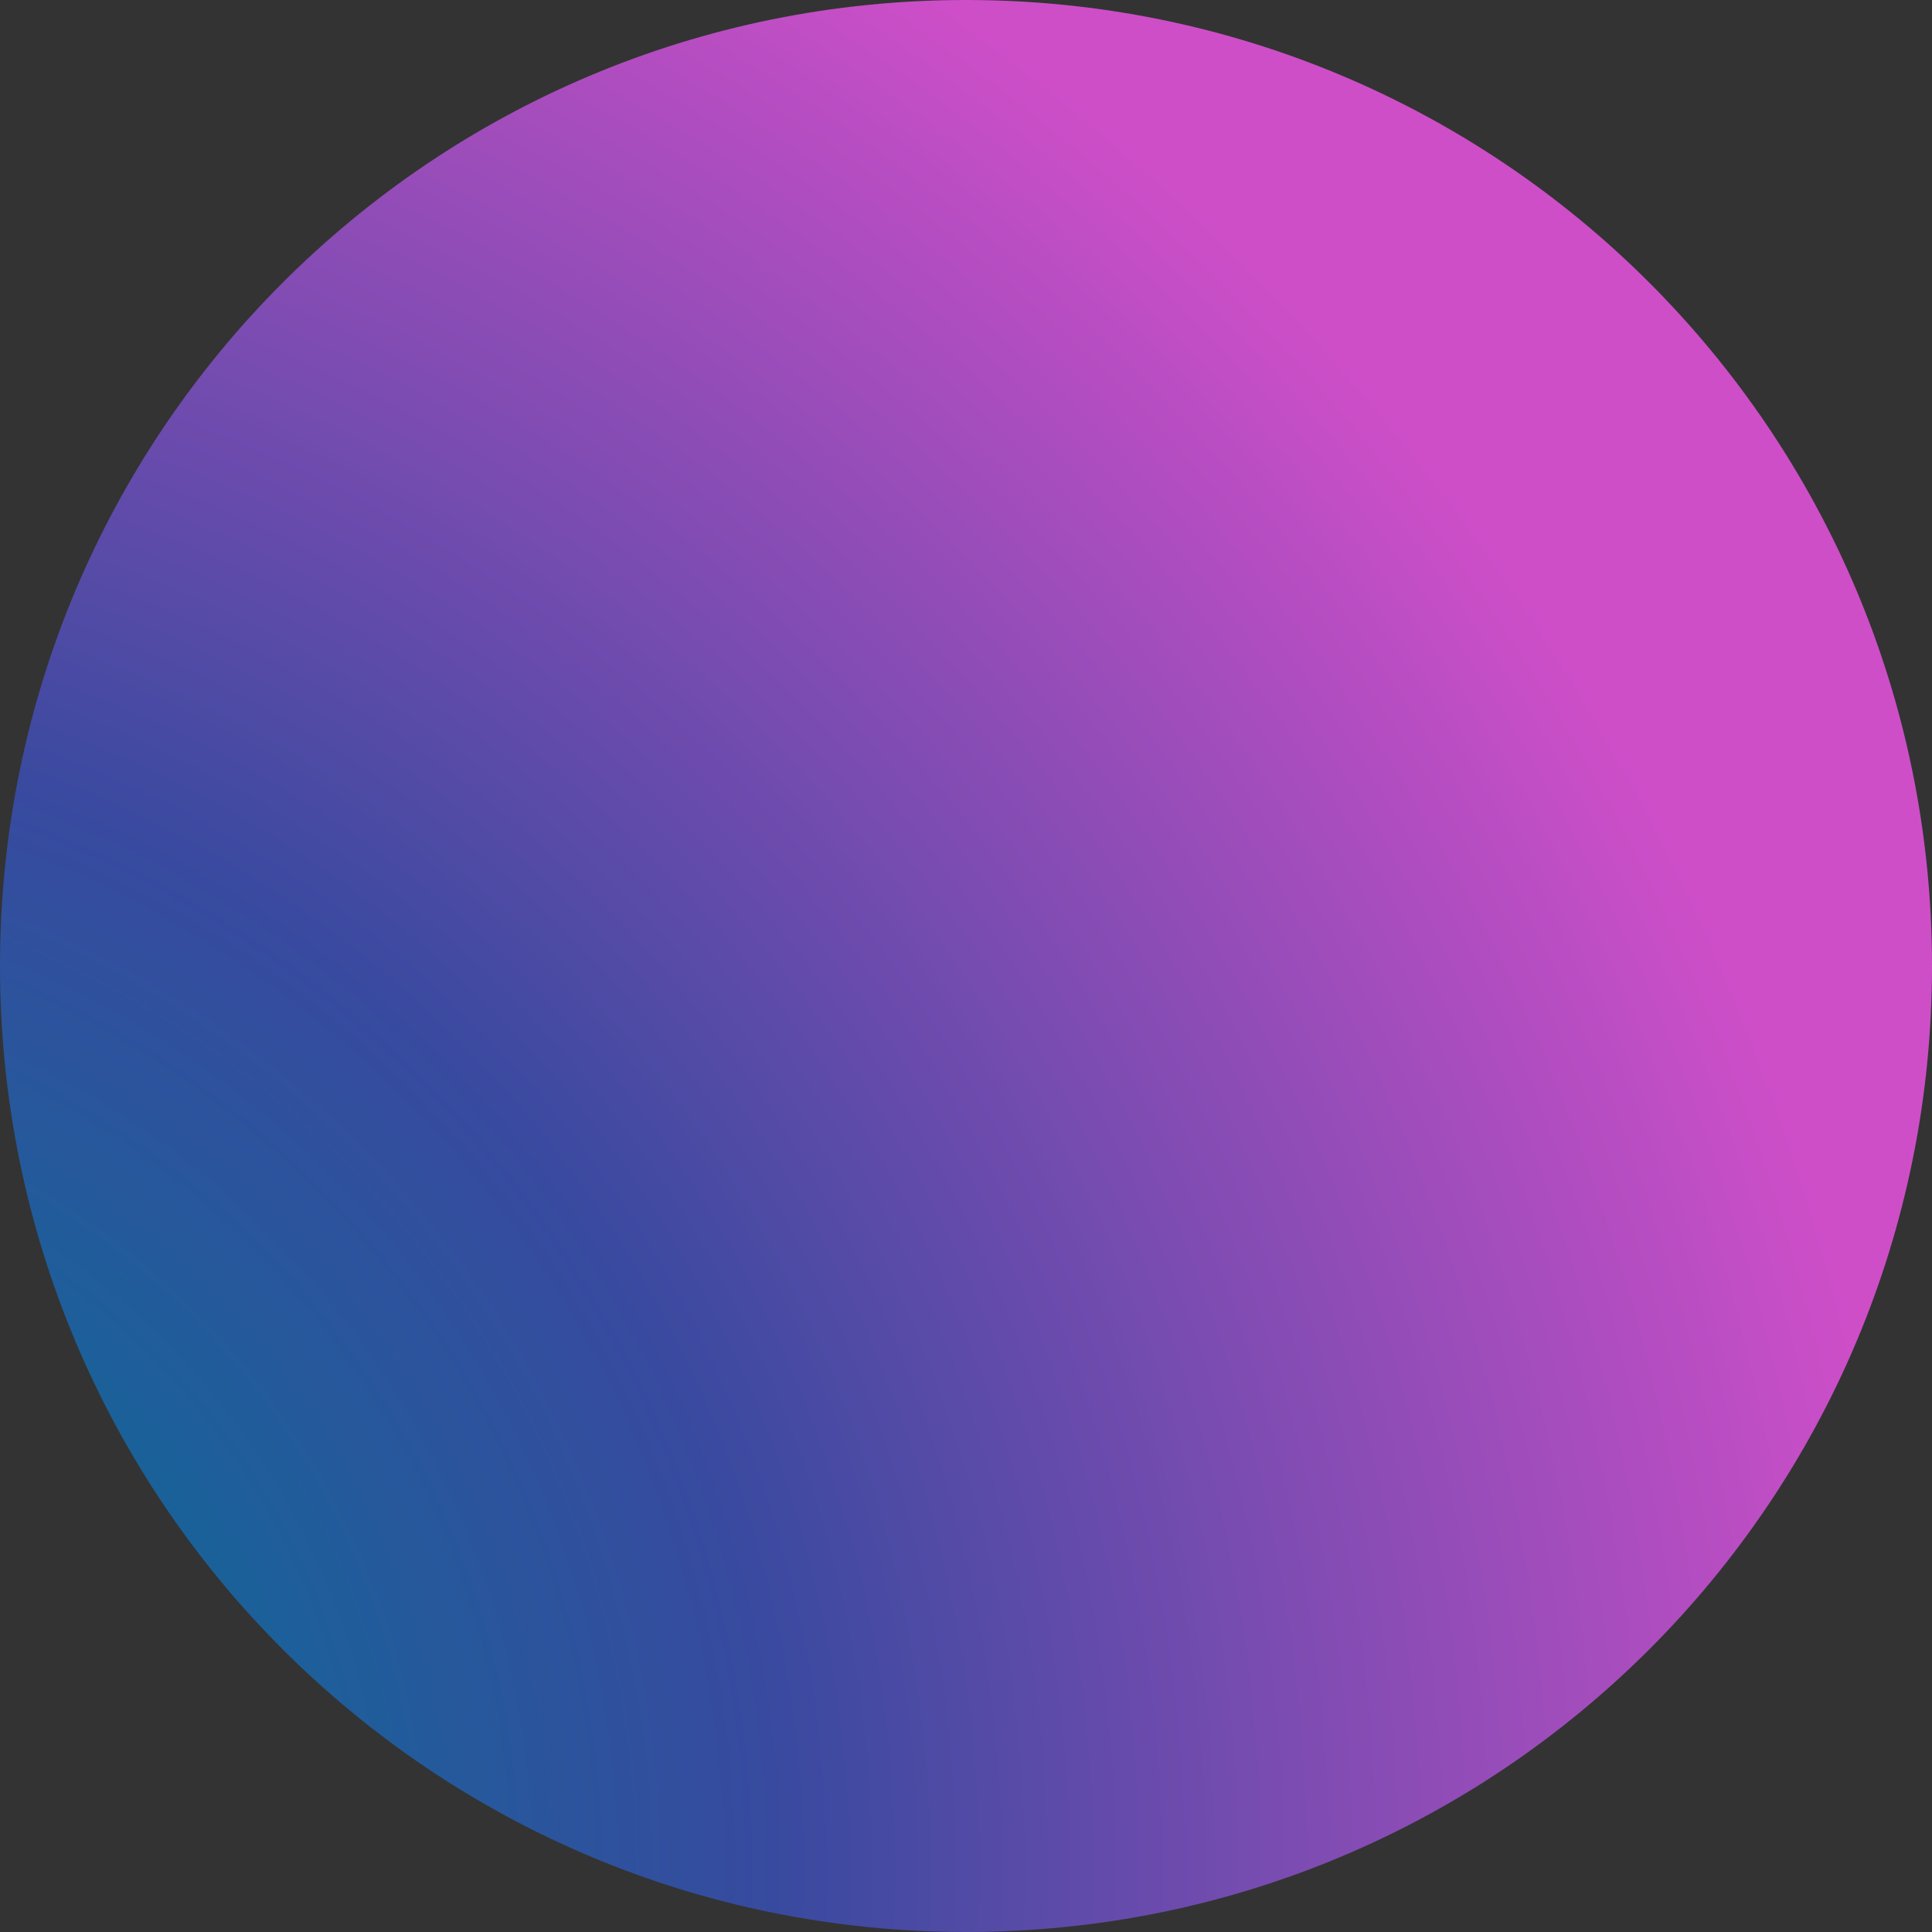
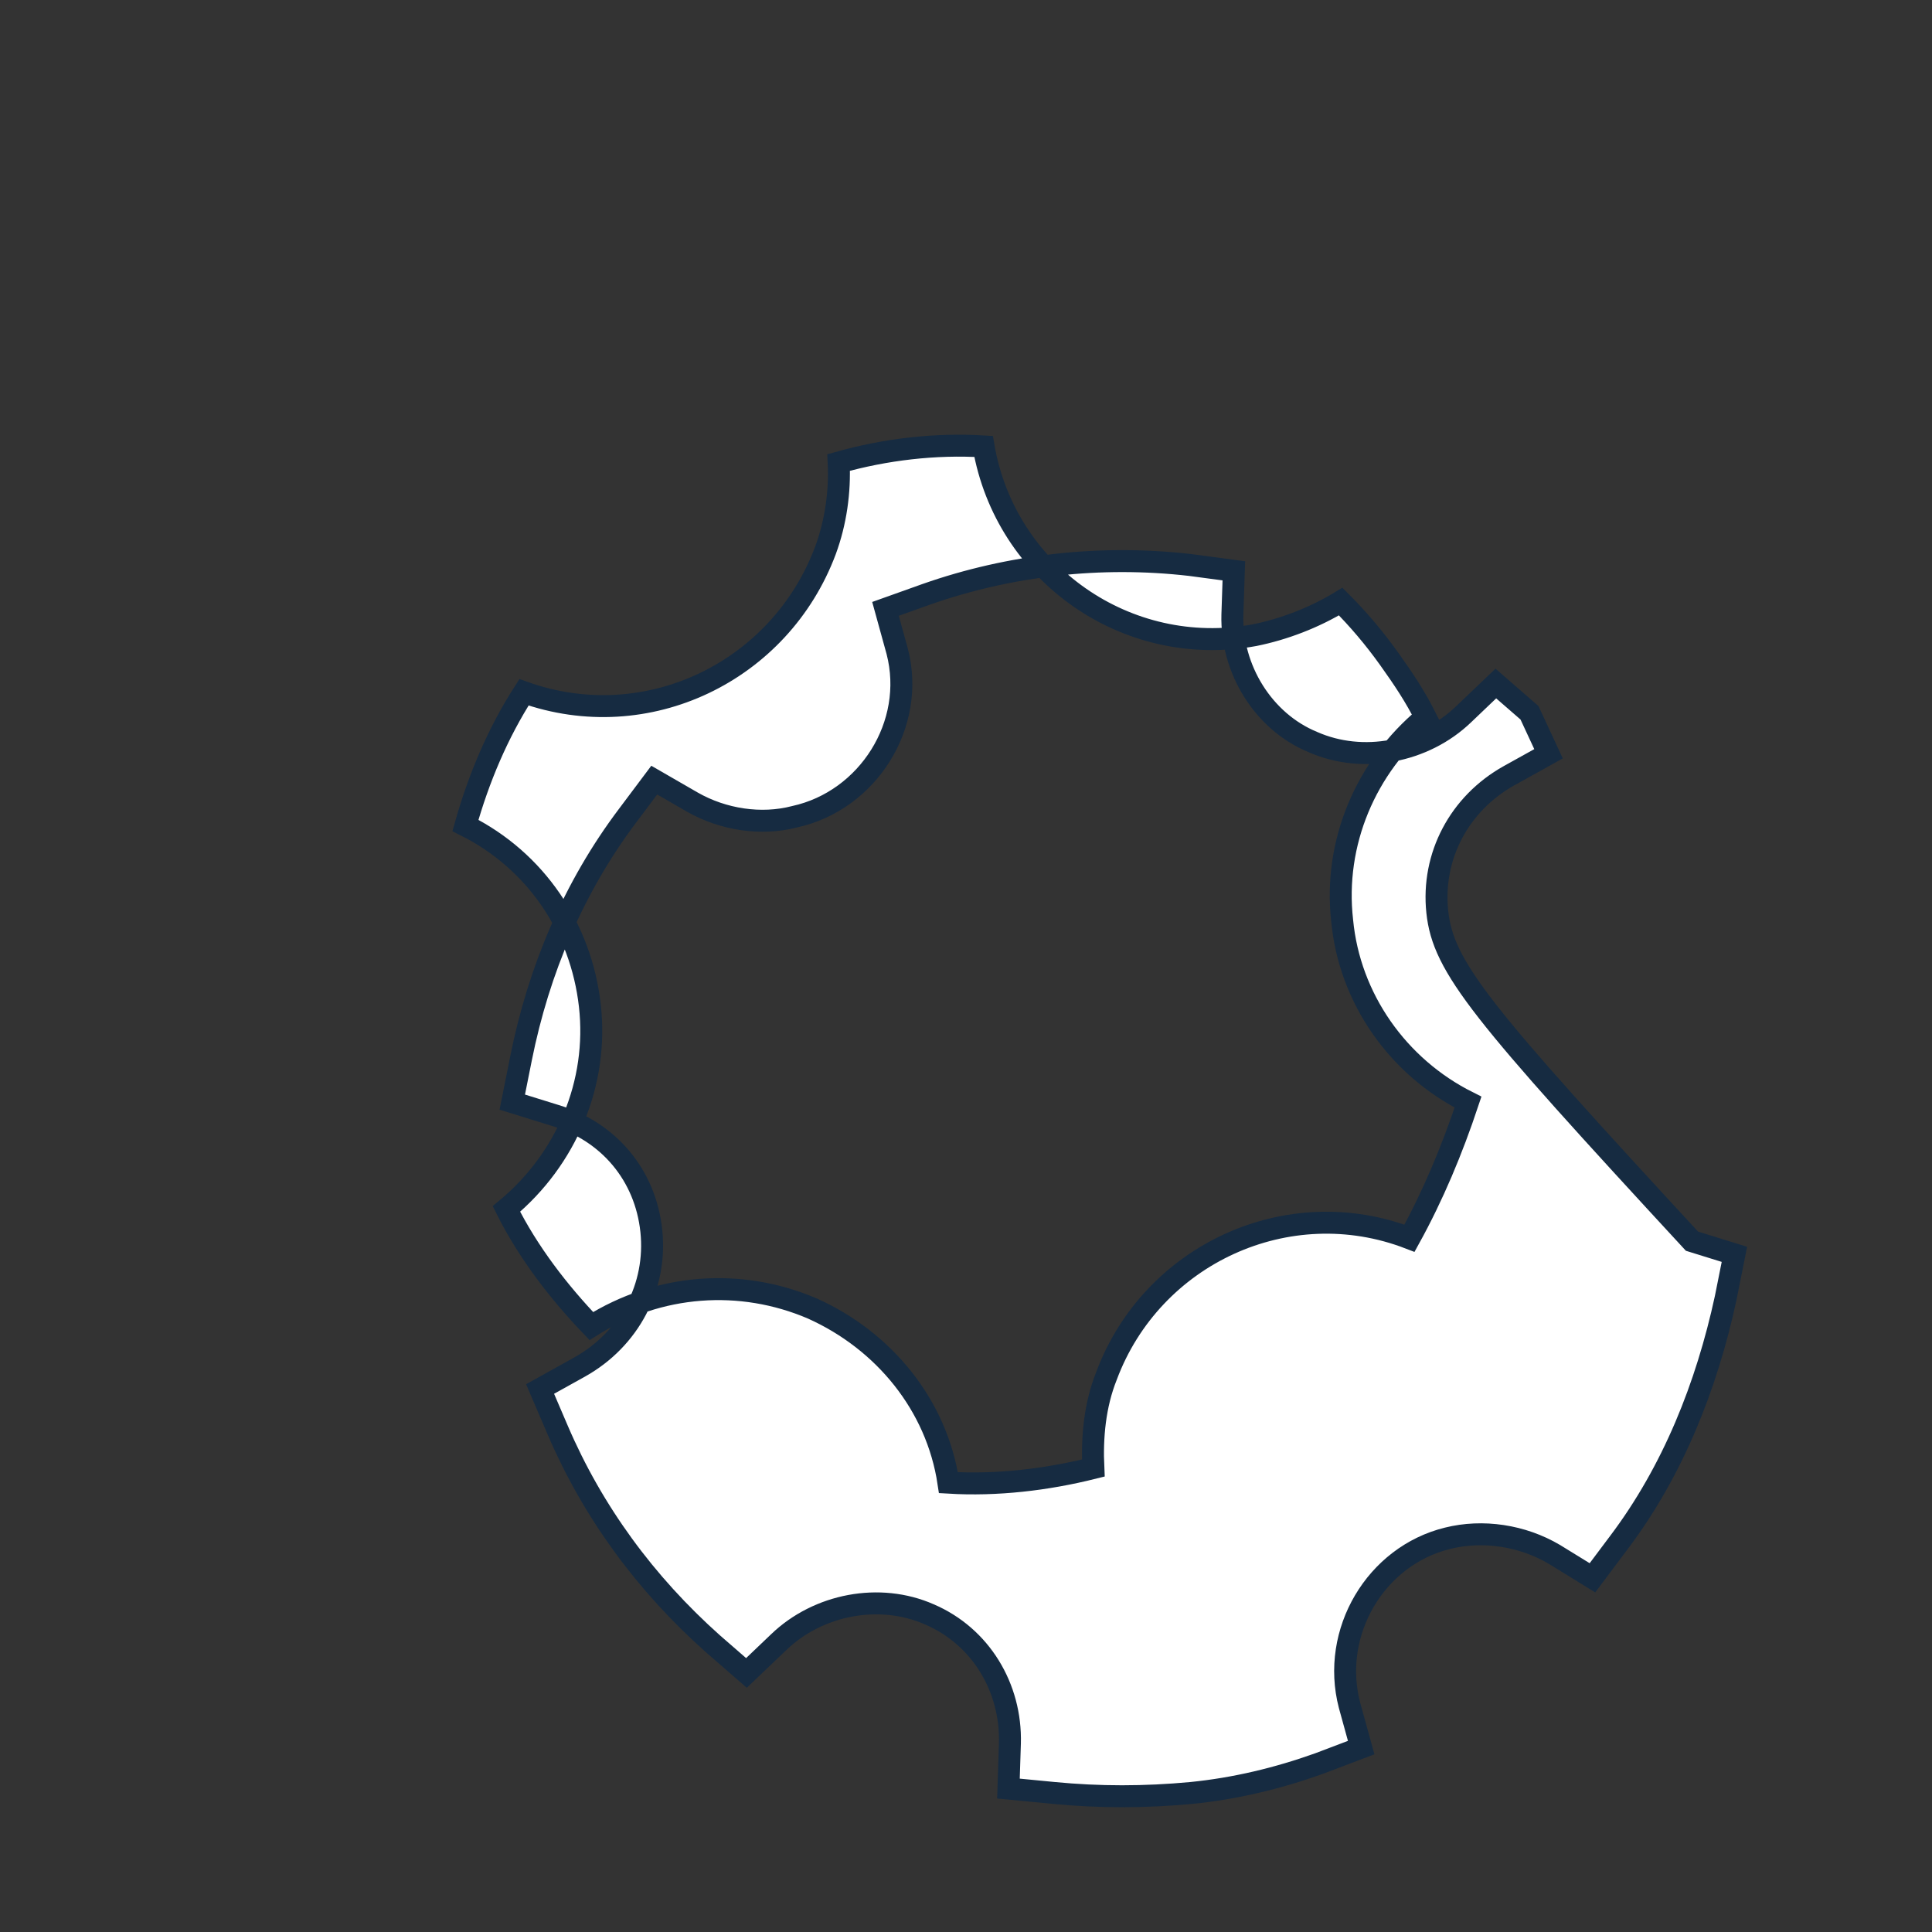
<svg xmlns="http://www.w3.org/2000/svg" version="1.1" id="Layer_1" x="0px" y="0px" viewBox="0 0 132 132" style="enable-background:new 0 0 132 132;" xml:space="preserve">
  <rect x="0" y="0" width="132" height="132" fill="#333333" stroke="none" />
  <style type="text/css">
	.st0{fill:url(#SVGID_1_);stroke:#162B41;stroke-width:2;stroke-miterlimit:10;}
	.st1{fill:#FFFFFF;stroke:#162B41;stroke-width:1.5;stroke-miterlimit:10;}
	.st2{fill:url(#SVGID_00000180324293374618758150000004675820708074503303_);}
</style>
  <radialGradient id="SVGID_1_" cx="-21.562" cy="125.43" r="150.303" gradientUnits="userSpaceOnUse">
    <stop offset="0" style="stop-color:#FFDD55" />
    <stop offset="0.1" style="stop-color:#017594" />
    <stop offset="0.5" style="stop-color:#384A9F" />
    <stop offset="1" style="stop-color:#CE4EC8" />
  </radialGradient>
-   <circle class="st0" cx="66" cy="66" r="63.5" />
-   <path class="st1" d="M80.3,55.5c-5.7-7.9-16.9-9.6-24.8-3.8c-7.9,5.7-9.6,16.9-3.8,24.8s16.9,9.6,24.8,3.8  C84.4,74.6,86.1,63.4,80.3,55.5z M72.2,74.3c-4.5,3.4-11.1,2.5-14.5-2.2c-3.4-4.5-2.4-11,2.3-14.5c4.5-3.4,11-2.4,14.4,2.3  C77.7,64.4,76.8,70.9,72.2,74.3C72.3,74.3,72.3,74.3,72.2,74.3z" />
-   <path class="st1" d="M98.2,62.3c-0.4-3.8,1.5-7.4,4.9-9.3l2.7-1.5l-1.3-2.8c-2.4-5.6-6.1-10.5-10.7-14.6l-2.3-2l-2.2,2.1  c-2.7,2.6-6.9,3.4-10.3,1.9c-3.4-1.4-5.6-5-5.5-8.7l0.1-3l-3-0.4c-6.1-0.7-12.3,0-18,2l-2.8,1l0.8,2.9c1.3,5-2,10.2-7,11.3  c-2.3,0.6-4.9,0.2-7-1l-2.6-1.5l-1.8,2.4c-3.7,4.9-6.1,10.6-7.3,16.6l-0.6,3l2.9,0.9c3.7,1.1,6.2,4.1,6.6,7.9  c0.4,3.8-1.5,7.4-4.9,9.3l-2.7,1.5l1.2,2.8c2.4,5.6,6,10.5,10.6,14.6l2.3,2l2.2-2.1c2.7-2.6,6.9-3.4,10.3-1.9c3.5,1.5,5.6,5,5.5,8.8  l-0.1,3.1l3.1,0.3c3.1,0.3,6.2,0.3,9.4,0c3-0.3,5.9-1,8.7-2l2.9-1.1l-0.8-2.9c-1.3-5,1.8-10.2,6.7-11.4c2.4-0.6,5.1-0.2,7.3,1.1  l2.6,1.6l1.8-2.4c3.7-4.9,6-10.7,7.3-16.7l0.6-3l-2.9-0.9C101.2,69.2,98.6,66.1,98.2,62.3z M96.3,84.6C88,81.4,78.7,85.7,75.6,94  c-0.8,2-1,4.2-0.9,6.3c-3.2,0.8-6.6,1.2-9.9,1c-0.8-5.3-4.4-9.7-9.3-11.9c-4.9-2.1-10.5-1.7-15.1,1.2c-2.2-2.3-4.3-5-5.8-8  c4.1-3.4,6.3-8.6,5.7-13.9c-0.6-5.3-3.7-9.9-8.5-12.3c0.9-3.2,2.2-6.3,4-9.1c8.4,3,17.5-1.4,20.6-9.7c0.7-1.9,1-4,0.9-6  c3.2-0.9,6.6-1.3,9.9-1.1C68.7,39.2,77,45,85.7,43.4c2-0.4,4.1-1.2,5.9-2.3c1.2,1.2,2.3,2.5,3.3,3.9s1.8,2.6,2.5,4  c-4.1,3.4-6.3,8.6-5.7,13.9c0.5,5.3,3.8,10,8.6,12.4C99.2,78.6,97.9,81.7,96.3,84.6L96.3,84.6z" />
+   <path class="st1" d="M98.2,62.3c-0.4-3.8,1.5-7.4,4.9-9.3l2.7-1.5l-1.3-2.8l-2.3-2l-2.2,2.1  c-2.7,2.6-6.9,3.4-10.3,1.9c-3.4-1.4-5.6-5-5.5-8.7l0.1-3l-3-0.4c-6.1-0.7-12.3,0-18,2l-2.8,1l0.8,2.9c1.3,5-2,10.2-7,11.3  c-2.3,0.6-4.9,0.2-7-1l-2.6-1.5l-1.8,2.4c-3.7,4.9-6.1,10.6-7.3,16.6l-0.6,3l2.9,0.9c3.7,1.1,6.2,4.1,6.6,7.9  c0.4,3.8-1.5,7.4-4.9,9.3l-2.7,1.5l1.2,2.8c2.4,5.6,6,10.5,10.6,14.6l2.3,2l2.2-2.1c2.7-2.6,6.9-3.4,10.3-1.9c3.5,1.5,5.6,5,5.5,8.8  l-0.1,3.1l3.1,0.3c3.1,0.3,6.2,0.3,9.4,0c3-0.3,5.9-1,8.7-2l2.9-1.1l-0.8-2.9c-1.3-5,1.8-10.2,6.7-11.4c2.4-0.6,5.1-0.2,7.3,1.1  l2.6,1.6l1.8-2.4c3.7-4.9,6-10.7,7.3-16.7l0.6-3l-2.9-0.9C101.2,69.2,98.6,66.1,98.2,62.3z M96.3,84.6C88,81.4,78.7,85.7,75.6,94  c-0.8,2-1,4.2-0.9,6.3c-3.2,0.8-6.6,1.2-9.9,1c-0.8-5.3-4.4-9.7-9.3-11.9c-4.9-2.1-10.5-1.7-15.1,1.2c-2.2-2.3-4.3-5-5.8-8  c4.1-3.4,6.3-8.6,5.7-13.9c-0.6-5.3-3.7-9.9-8.5-12.3c0.9-3.2,2.2-6.3,4-9.1c8.4,3,17.5-1.4,20.6-9.7c0.7-1.9,1-4,0.9-6  c3.2-0.9,6.6-1.3,9.9-1.1C68.7,39.2,77,45,85.7,43.4c2-0.4,4.1-1.2,5.9-2.3c1.2,1.2,2.3,2.5,3.3,3.9s1.8,2.6,2.5,4  c-4.1,3.4-6.3,8.6-5.7,13.9c0.5,5.3,3.8,10,8.6,12.4C99.2,78.6,97.9,81.7,96.3,84.6L96.3,84.6z" />
  <radialGradient id="SVGID_00000161606080909153309320000013132709958852494500_" cx="-25.012" cy="127.772" r="156.225" gradientUnits="userSpaceOnUse">
    <stop offset="0" style="stop-color:#FFDD55" />
    <stop offset="0.1" style="stop-color:#017594" />
    <stop offset="0.5" style="stop-color:#384A9F" />
    <stop offset="1" style="stop-color:#CE4EC8" />
  </radialGradient>
-   <path style="fill:url(#SVGID_00000161606080909153309320000013132709958852494500_);" d="M66,132L66,132c-36.5,0-66-29.5-66-66v0  C0,29.5,29.5,0,66,0h0c36.5,0,66,29.5,66,66v0C132,102.5,102.5,132,66,132z" />
</svg>